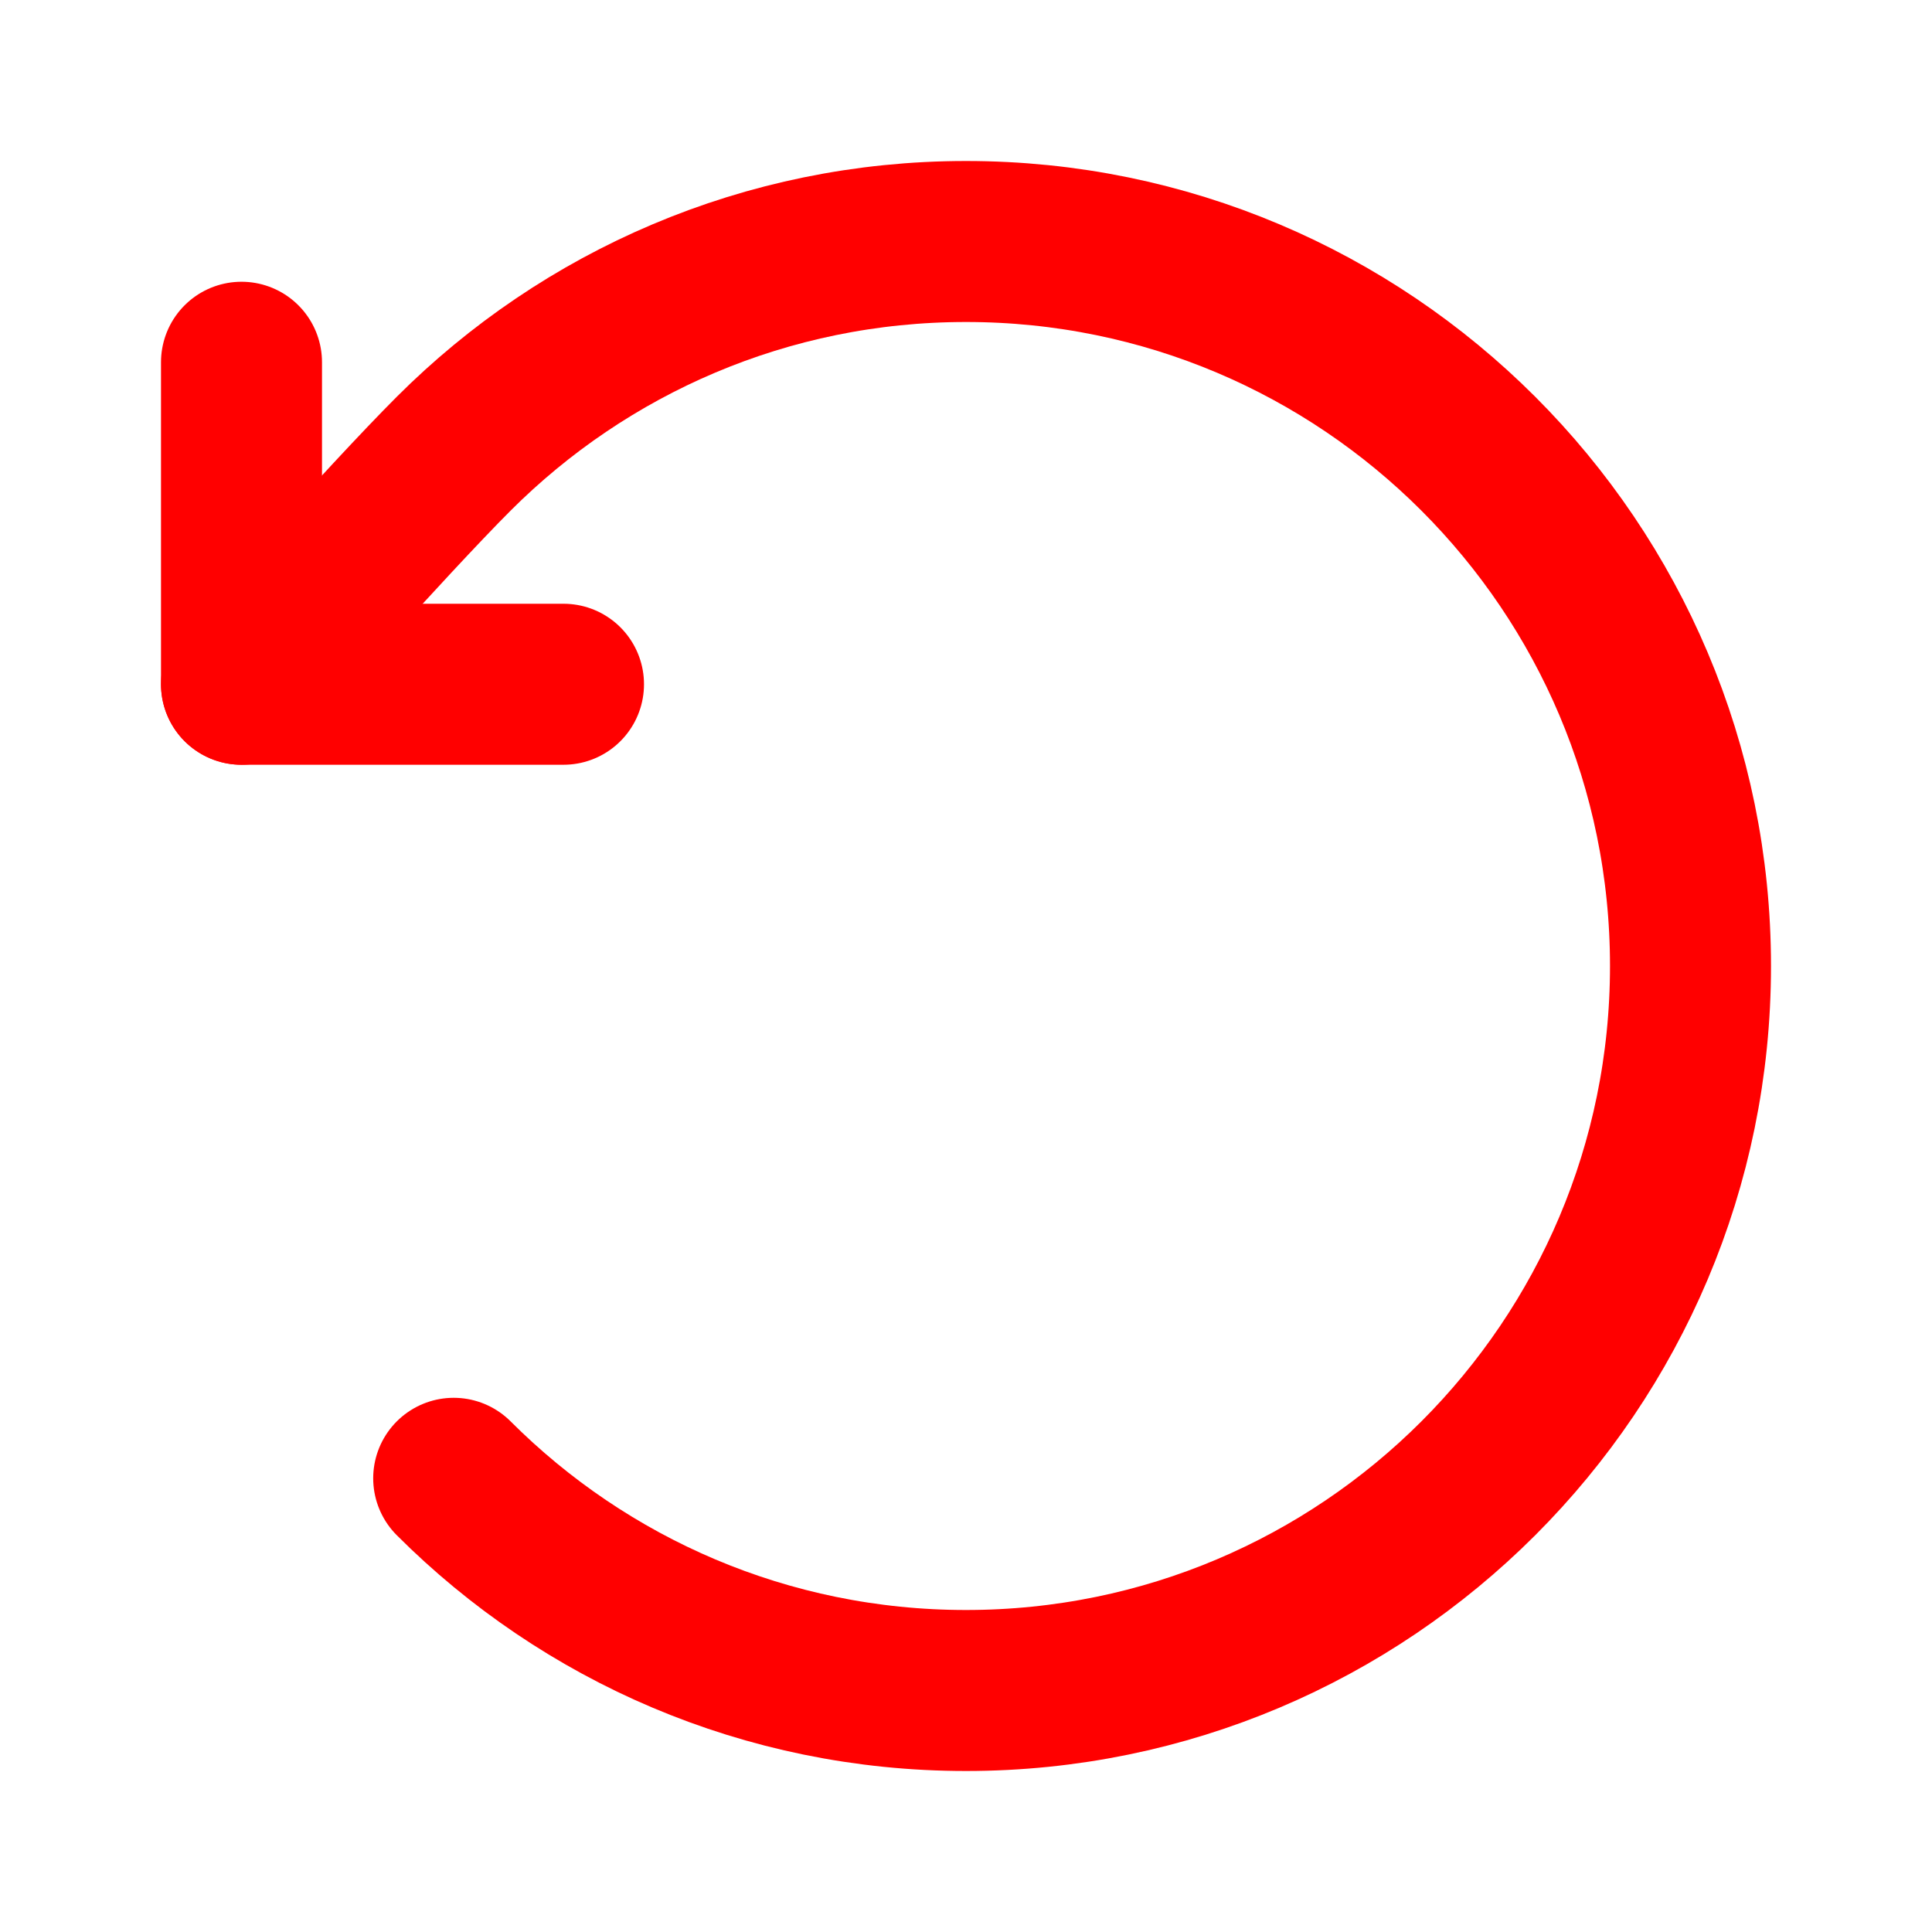
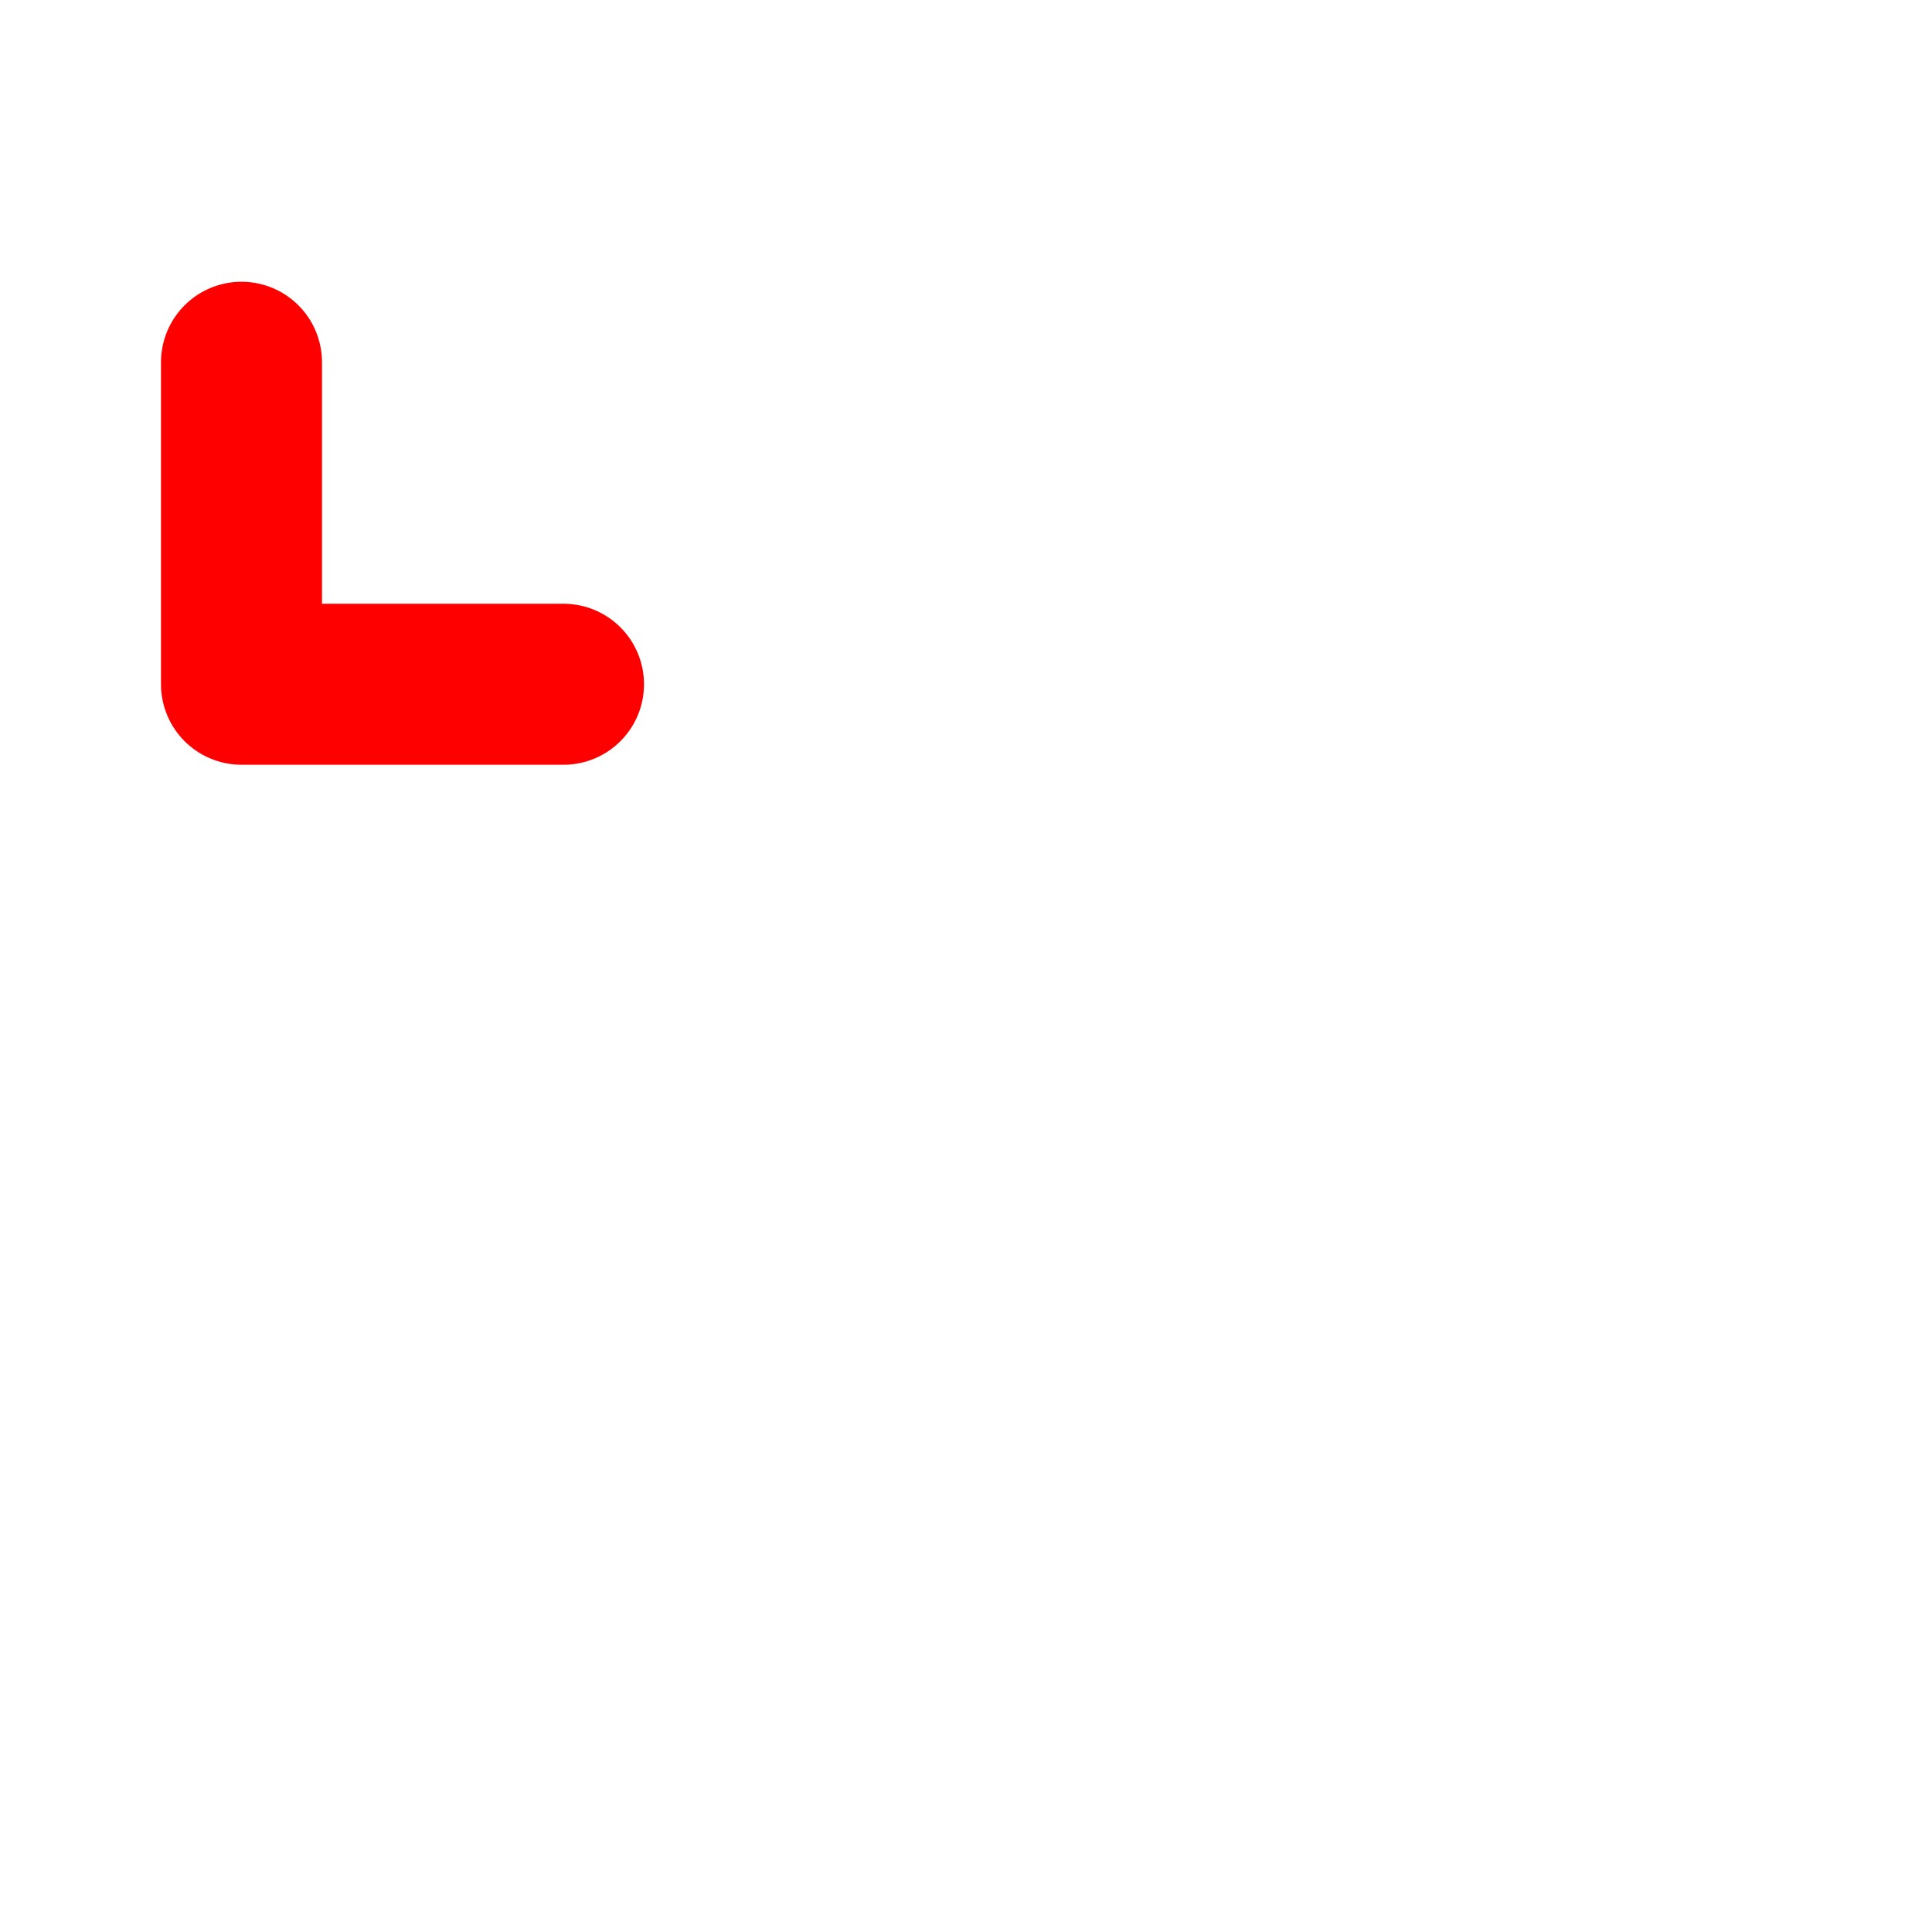
<svg xmlns="http://www.w3.org/2000/svg" width="24" height="24" viewBox="0 0 24 24" fill="none">
-   <path d="M5.636 18.364C7.265 19.993 9.515 21 12 21C16.971 21 21 16.971 21 12C21 7.029 16.971 3 12 3C9.515 3 7.265 4.007 5.636 5.636C4.807 6.465 3 8.5 3 8.5" stroke="#FF0000" stroke-width="2" stroke-linecap="round" stroke-linejoin="round" />
  <path d="M3 4.5V8.5H7" stroke="#FF0000" stroke-width="2" stroke-linecap="round" stroke-linejoin="round" />
</svg>